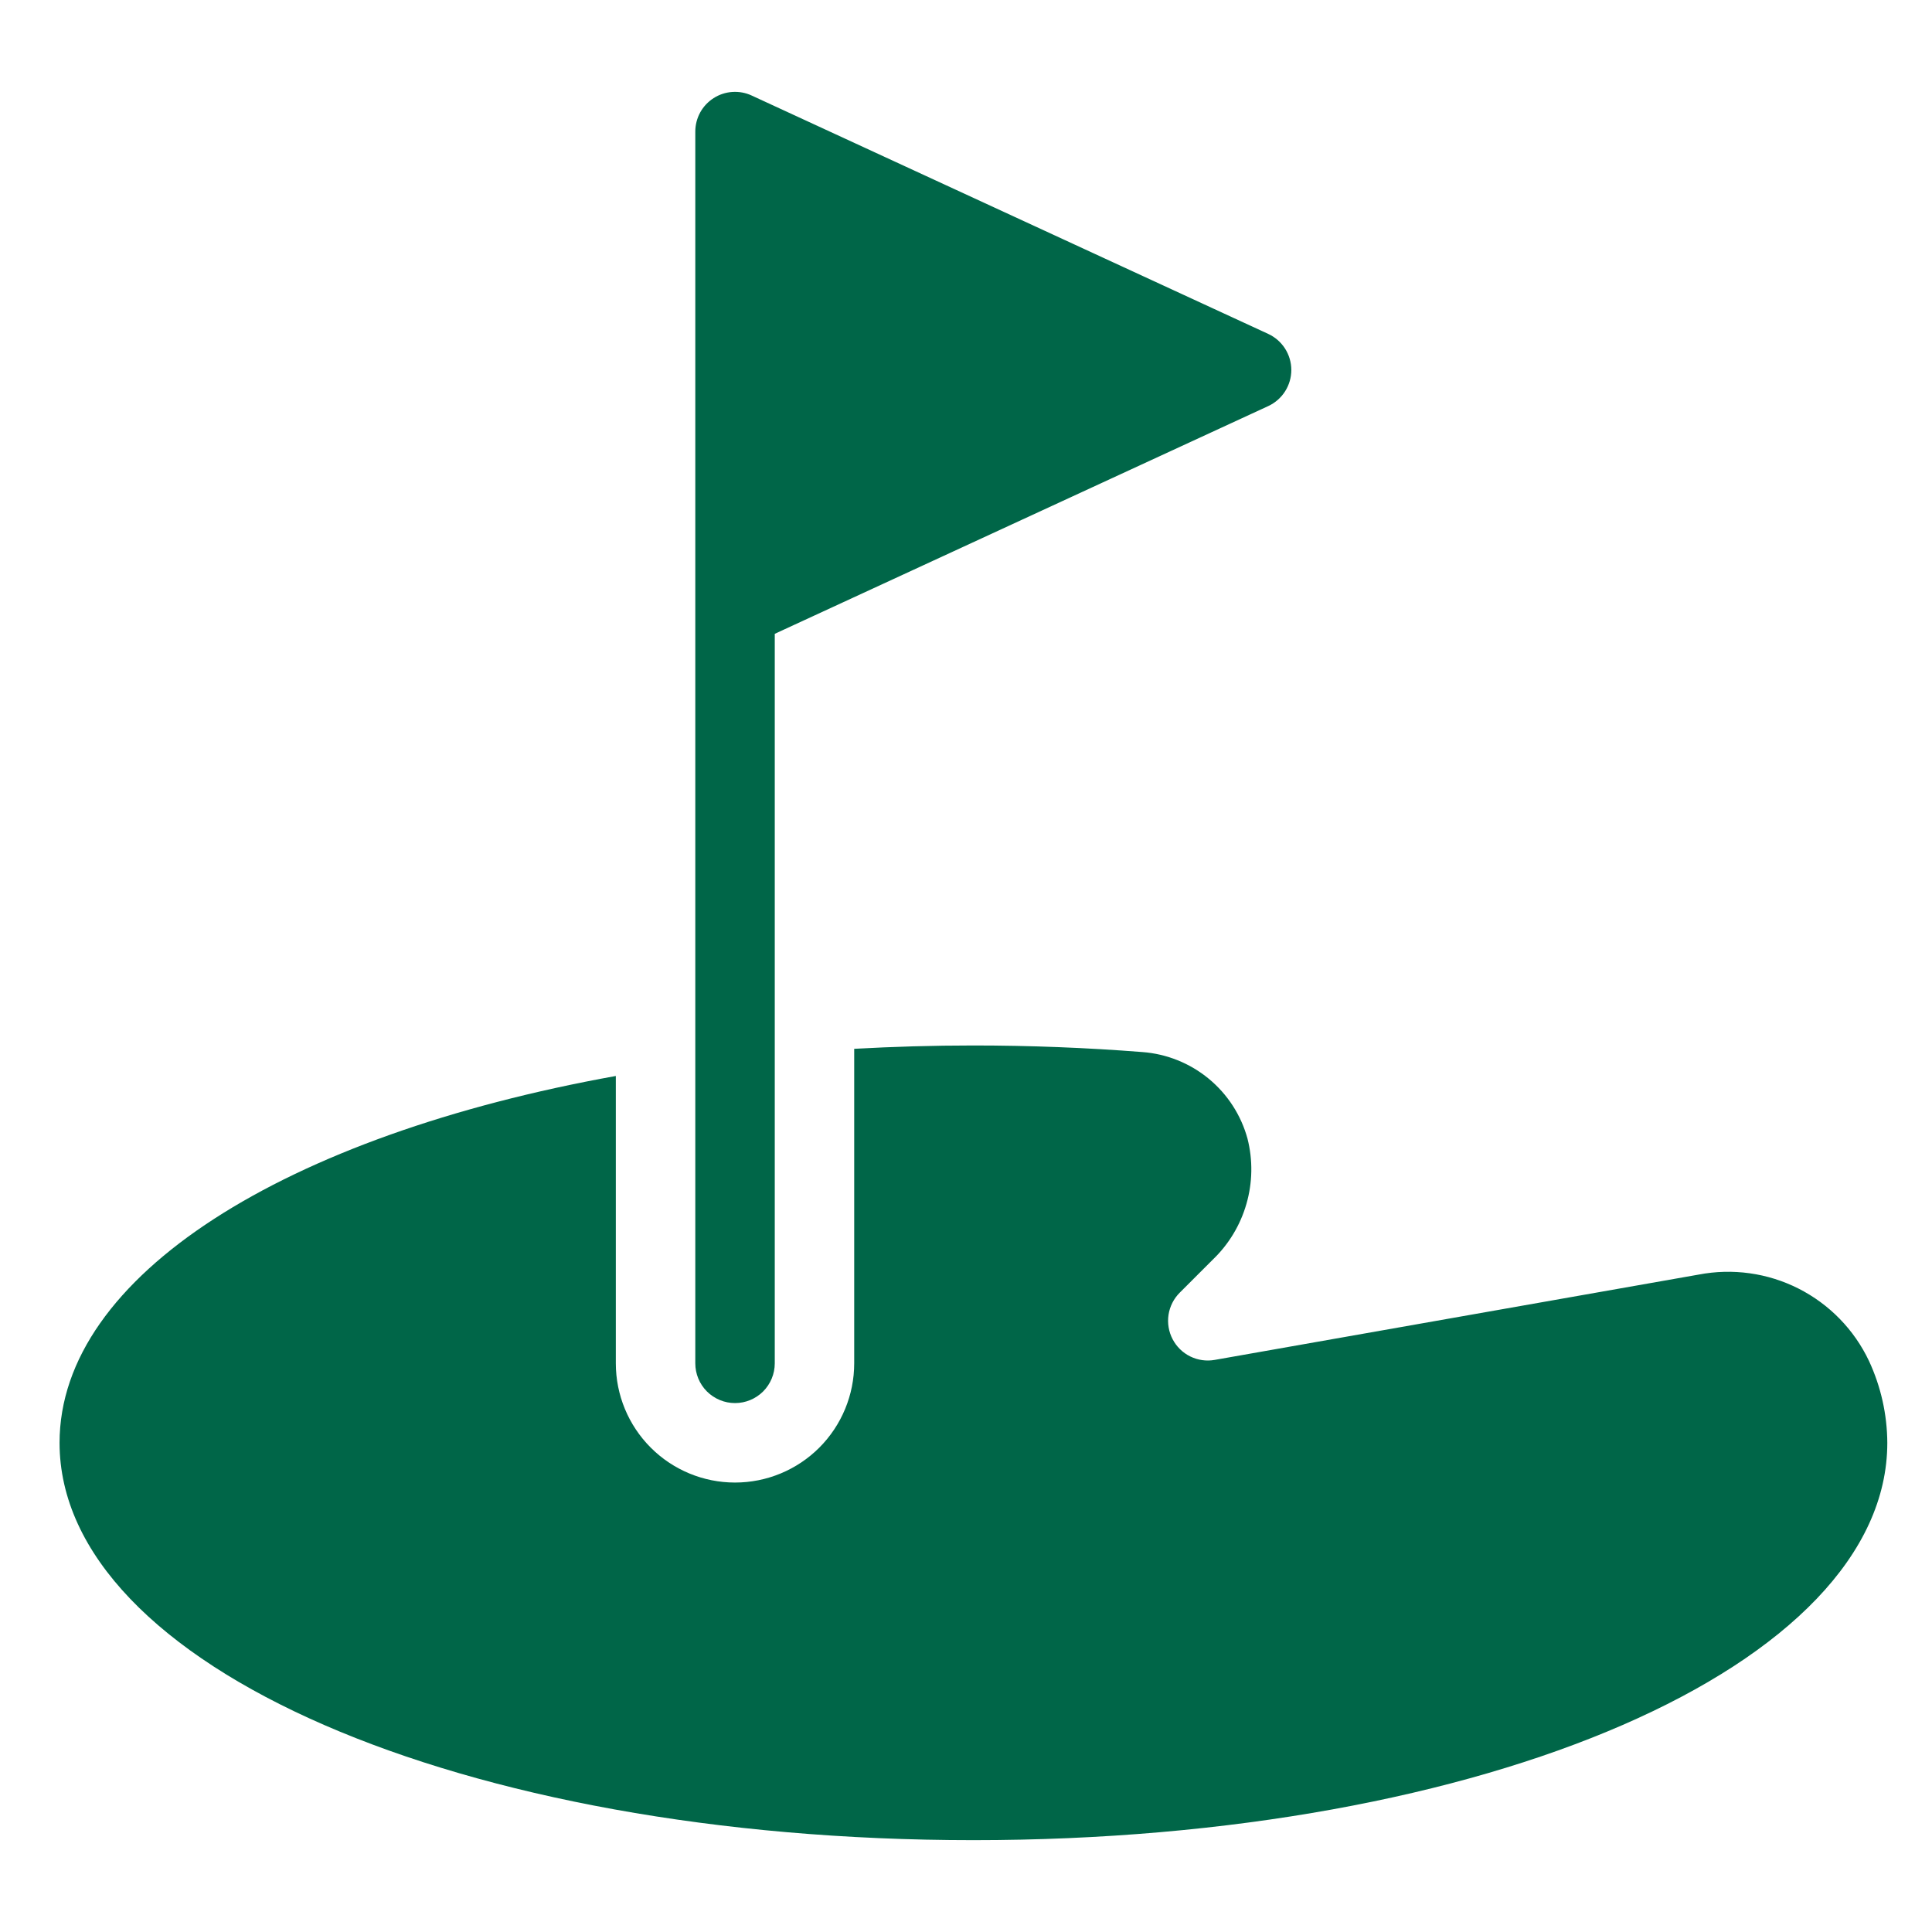
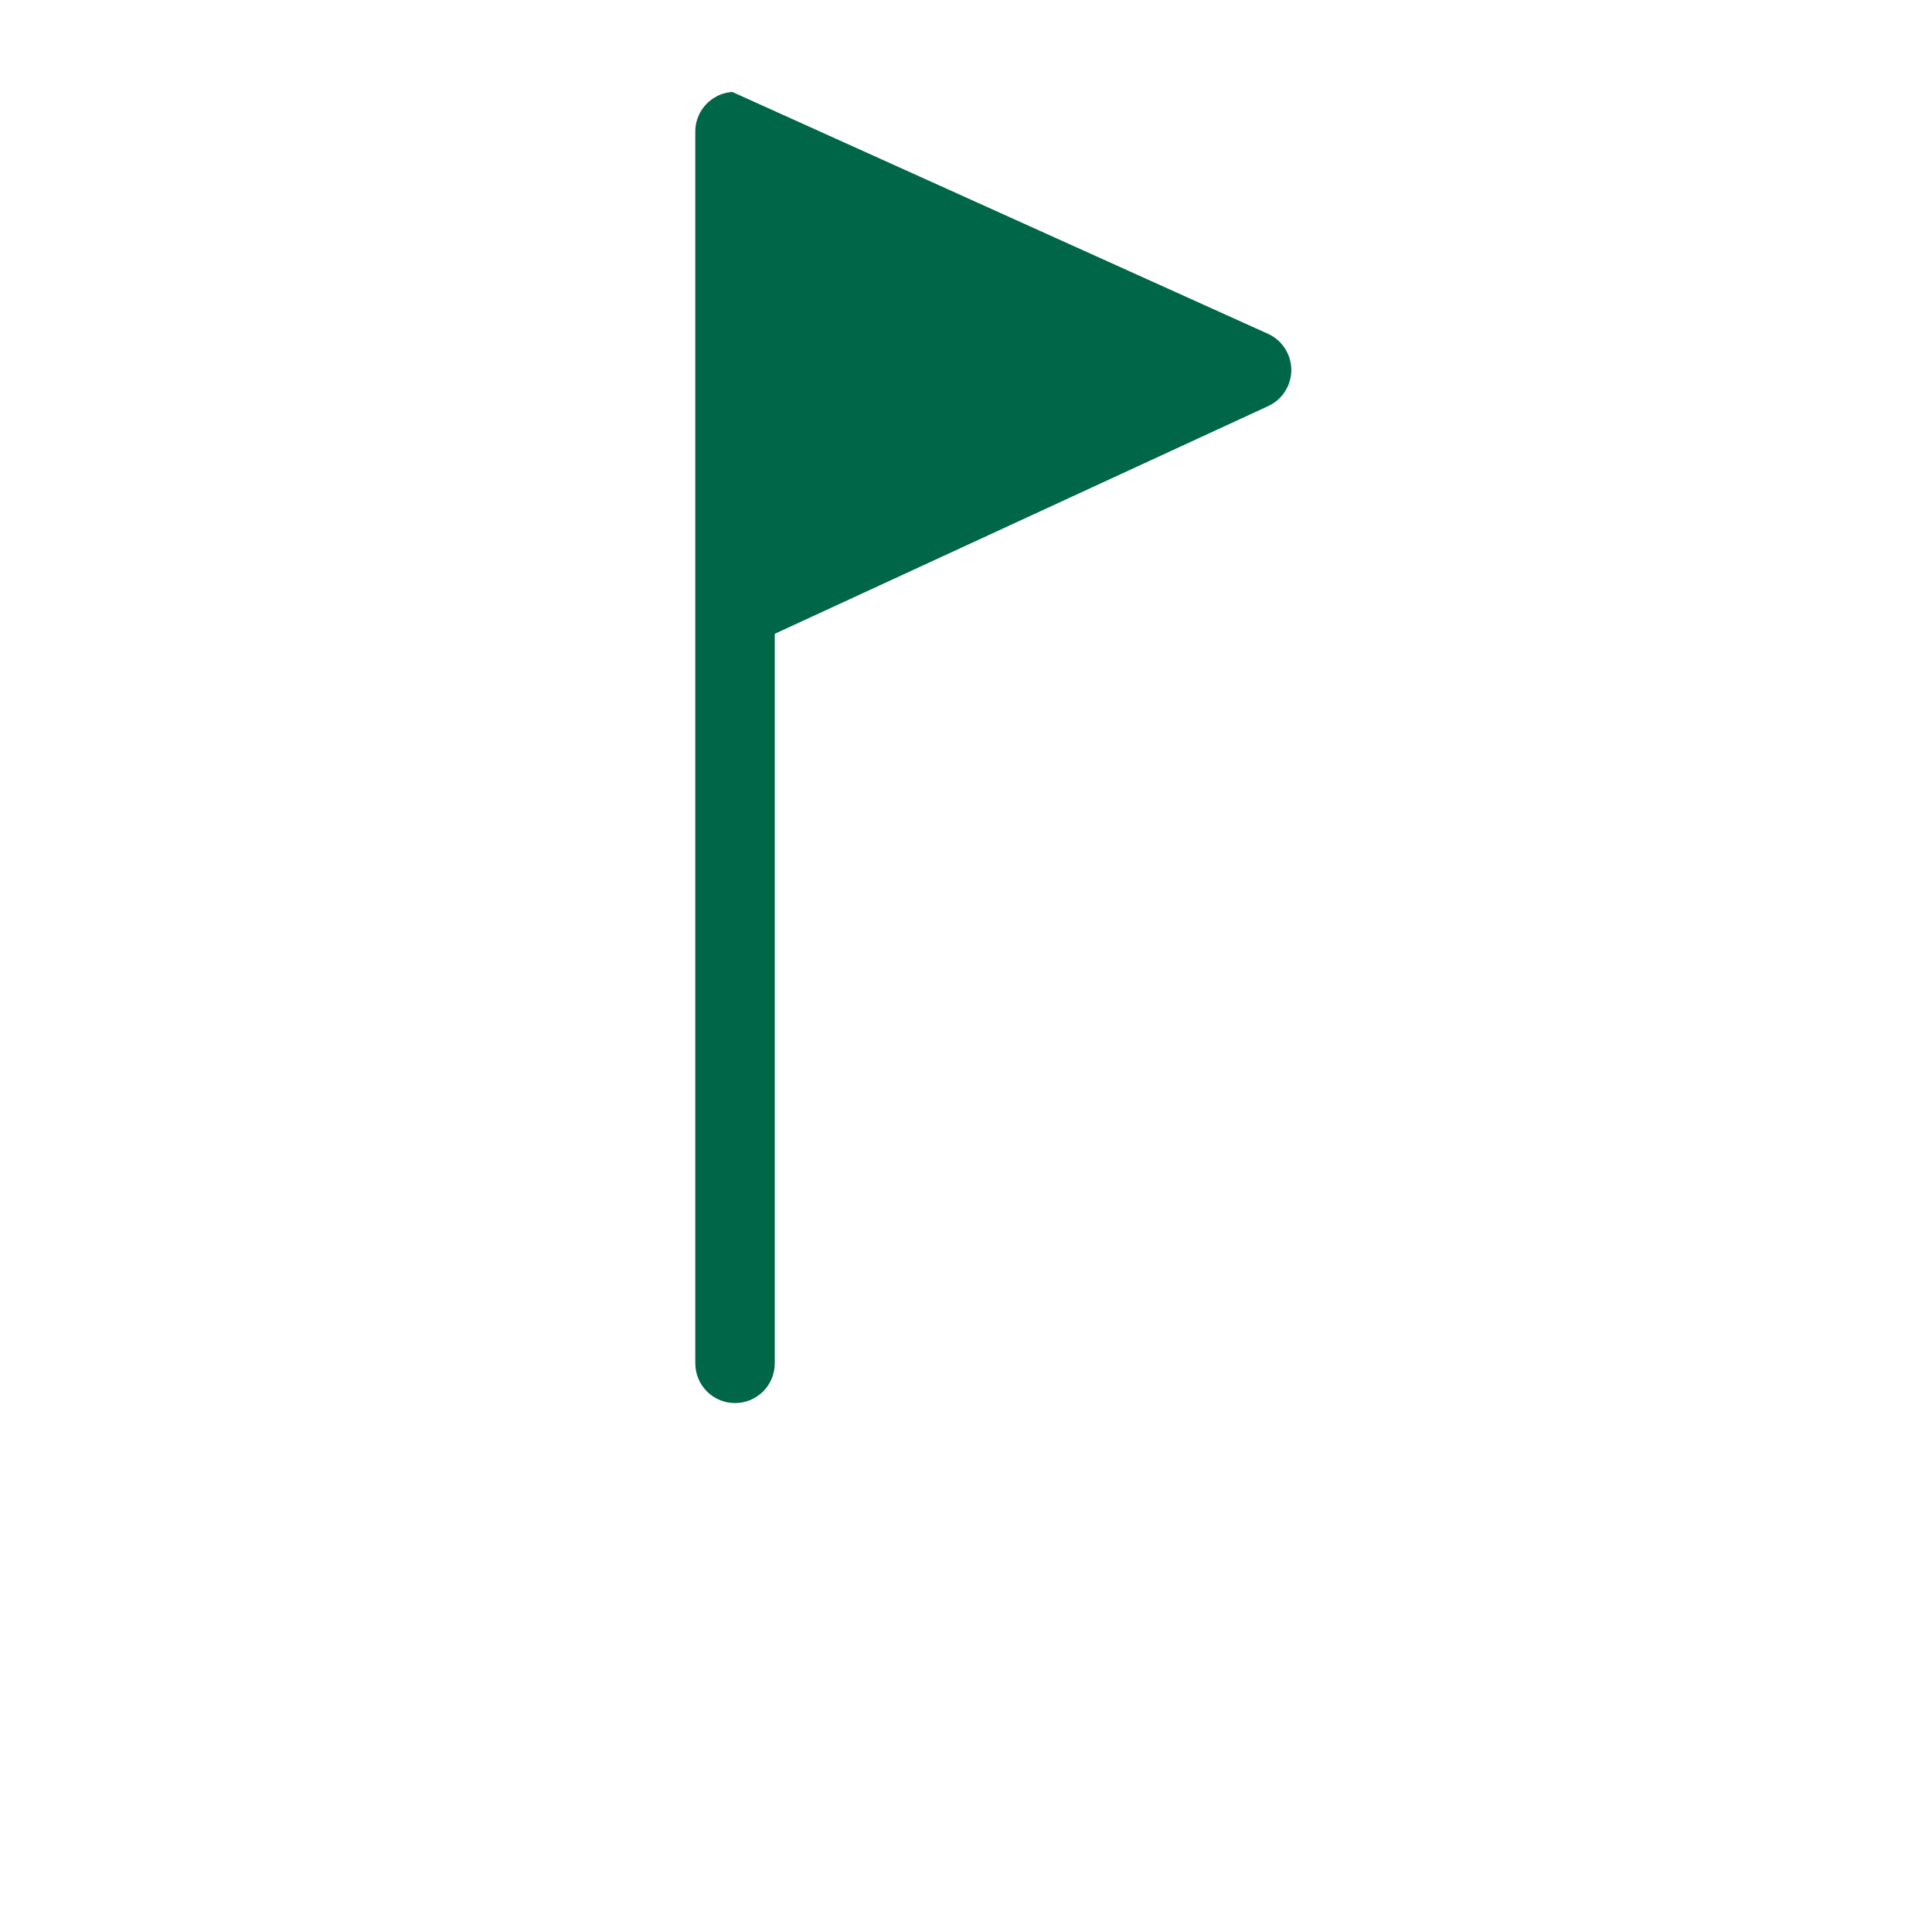
<svg xmlns="http://www.w3.org/2000/svg" width="52" height="52" viewBox="0 0 52 52" fill="none">
  <g id="golf-course 1">
    <g id="Group">
      <g id="Group_2">
-         <path id="Vector" d="M19.783 37.764C19.5 37.764 19.228 37.651 19.027 37.451C18.826 37.25 18.714 36.978 18.714 36.694V3.542C18.714 3.362 18.759 3.186 18.845 3.028C18.931 2.871 19.056 2.738 19.207 2.641C19.358 2.544 19.531 2.487 19.71 2.475C19.889 2.463 20.069 2.495 20.231 2.571L34.134 8.987C34.32 9.073 34.477 9.21 34.587 9.382C34.697 9.554 34.756 9.754 34.756 9.958C34.756 10.163 34.697 10.363 34.587 10.535C34.477 10.707 34.32 10.844 34.134 10.93L20.853 17.059V36.694C20.853 36.978 20.74 37.25 20.54 37.451C20.339 37.651 20.067 37.764 19.783 37.764Z" fill="#006648" />
-         <path id="Vector_2" d="M50.304 36.63C49.906 35.789 49.239 35.104 48.409 34.683C47.579 34.262 46.632 34.13 45.718 34.306L32.694 36.602C32.471 36.642 32.24 36.609 32.036 36.509C31.831 36.408 31.665 36.245 31.56 36.043C31.455 35.842 31.417 35.611 31.451 35.387C31.486 35.162 31.591 34.954 31.752 34.793L32.641 33.904C33.071 33.493 33.384 32.974 33.548 32.402C33.713 31.83 33.723 31.225 33.577 30.648C33.404 30.014 33.038 29.45 32.532 29.033C32.025 28.615 31.401 28.365 30.746 28.316C29.252 28.199 27.724 28.139 26.2 28.139C25.11 28.139 24.041 28.171 22.991 28.229V36.694C22.991 37.545 22.653 38.361 22.052 38.963C21.45 39.565 20.634 39.903 19.783 39.903C18.932 39.903 18.116 39.565 17.515 38.963C16.913 38.361 16.575 37.545 16.575 36.694V28.96C7.698 30.559 1.603 34.33 1.603 38.833C1.603 44.83 12.404 49.528 26.2 49.528C39.996 49.528 50.797 44.83 50.797 38.833C50.793 38.072 50.625 37.321 50.304 36.63Z" fill="#006648" />
+         <path id="Vector" d="M19.783 37.764C19.5 37.764 19.228 37.651 19.027 37.451C18.826 37.25 18.714 36.978 18.714 36.694V3.542C18.714 3.362 18.759 3.186 18.845 3.028C18.931 2.871 19.056 2.738 19.207 2.641C19.358 2.544 19.531 2.487 19.71 2.475L34.134 8.987C34.32 9.073 34.477 9.21 34.587 9.382C34.697 9.554 34.756 9.754 34.756 9.958C34.756 10.163 34.697 10.363 34.587 10.535C34.477 10.707 34.32 10.844 34.134 10.93L20.853 17.059V36.694C20.853 36.978 20.74 37.25 20.54 37.451C20.339 37.651 20.067 37.764 19.783 37.764Z" fill="#006648" />
      </g>
    </g>
  </g>
</svg>